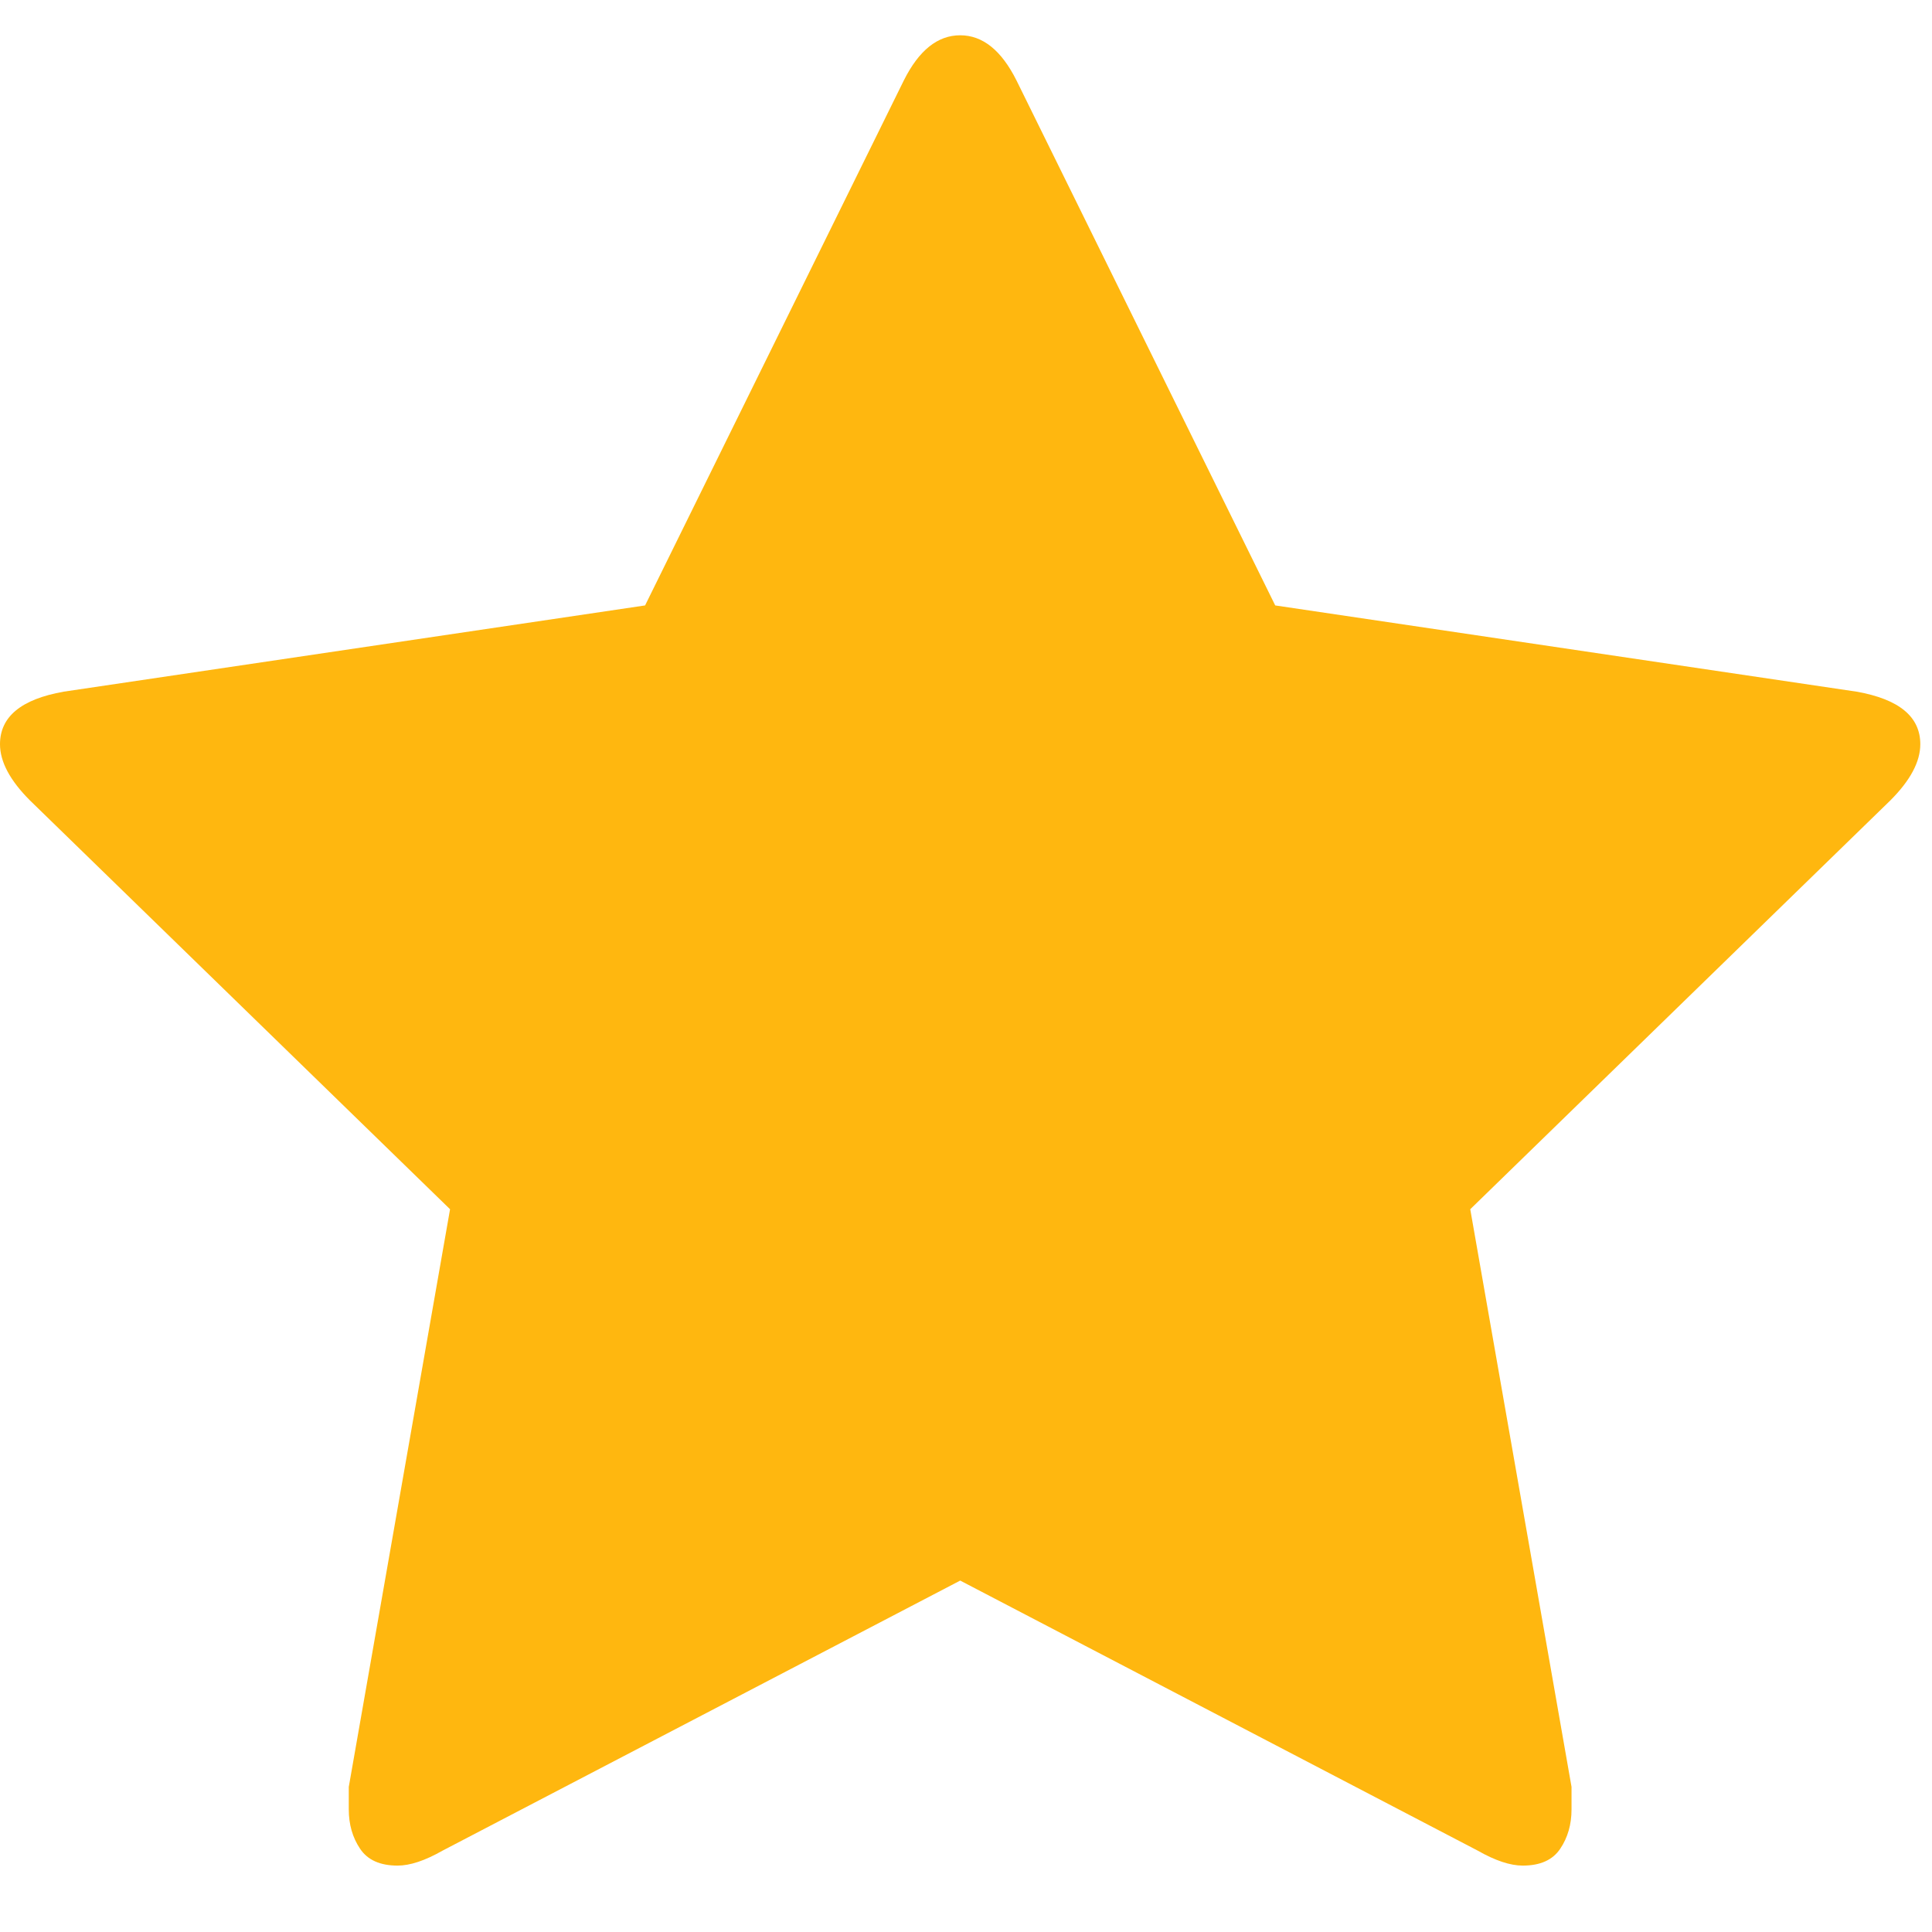
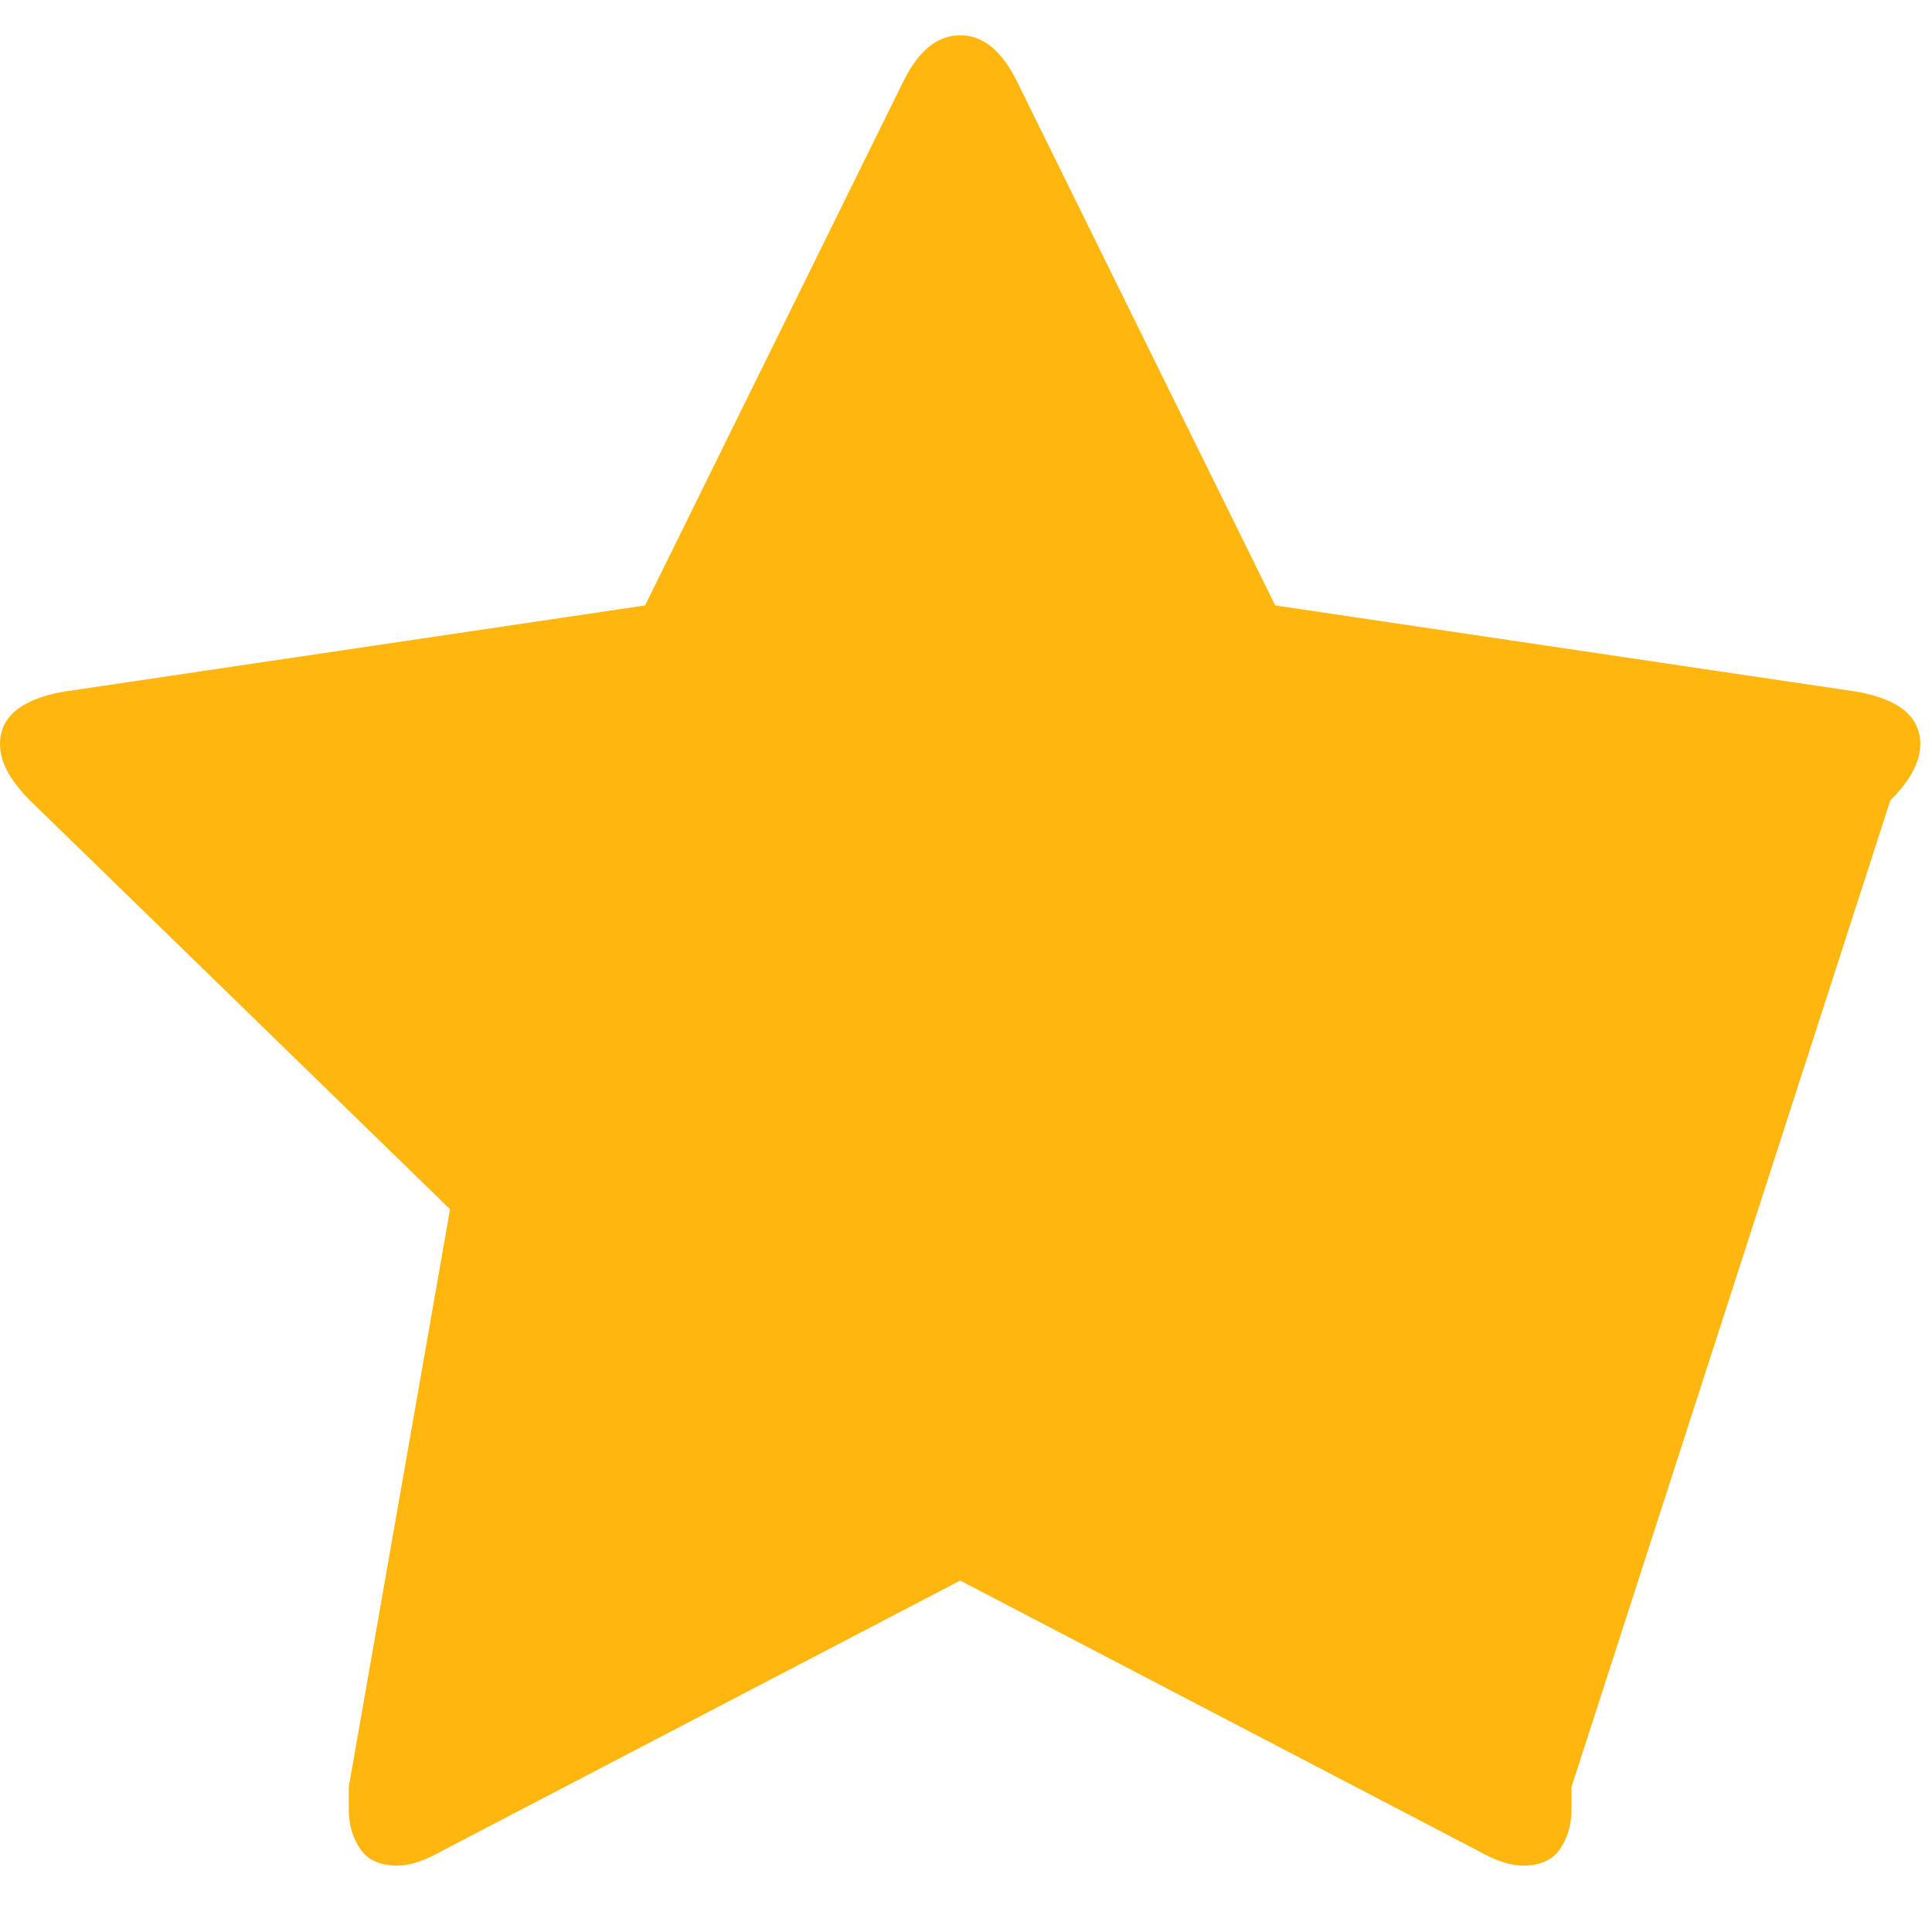
<svg xmlns="http://www.w3.org/2000/svg" width="19" height="19" viewBox="0 0 19 19" fill="none">
-   <path d="M18.885 7.319C18.885 7.048 18.676 6.876 18.258 6.802L12.541 5.954L9.996 0.79C9.848 0.495 9.664 0.347 9.443 0.347C9.221 0.347 9.037 0.495 8.889 0.79L6.344 5.954L0.627 6.802C0.209 6.876 -0 7.048 -0 7.319C-0 7.491 0.098 7.675 0.295 7.872L4.426 11.892L3.43 17.573C3.43 17.671 3.43 17.745 3.43 17.794C3.43 17.942 3.467 18.071 3.541 18.181C3.615 18.292 3.738 18.347 3.91 18.347C4.033 18.347 4.18 18.298 4.352 18.2L9.443 15.544L14.533 18.2C14.705 18.298 14.852 18.347 14.975 18.347C15.147 18.347 15.27 18.292 15.344 18.181C15.418 18.071 15.455 17.942 15.455 17.794C15.455 17.696 15.455 17.622 15.455 17.573L14.459 11.892L18.59 7.872C18.787 7.675 18.885 7.491 18.885 7.319Z" fill="#FFB70F" />
+   <path d="M18.885 7.319C18.885 7.048 18.676 6.876 18.258 6.802L12.541 5.954L9.996 0.79C9.848 0.495 9.664 0.347 9.443 0.347C9.221 0.347 9.037 0.495 8.889 0.79L6.344 5.954L0.627 6.802C0.209 6.876 -0 7.048 -0 7.319C-0 7.491 0.098 7.675 0.295 7.872L4.426 11.892L3.43 17.573C3.43 17.671 3.43 17.745 3.43 17.794C3.43 17.942 3.467 18.071 3.541 18.181C3.615 18.292 3.738 18.347 3.91 18.347C4.033 18.347 4.18 18.298 4.352 18.2L9.443 15.544L14.533 18.2C14.705 18.298 14.852 18.347 14.975 18.347C15.147 18.347 15.27 18.292 15.344 18.181C15.418 18.071 15.455 17.942 15.455 17.794C15.455 17.696 15.455 17.622 15.455 17.573L18.59 7.872C18.787 7.675 18.885 7.491 18.885 7.319Z" fill="#FFB70F" />
</svg>